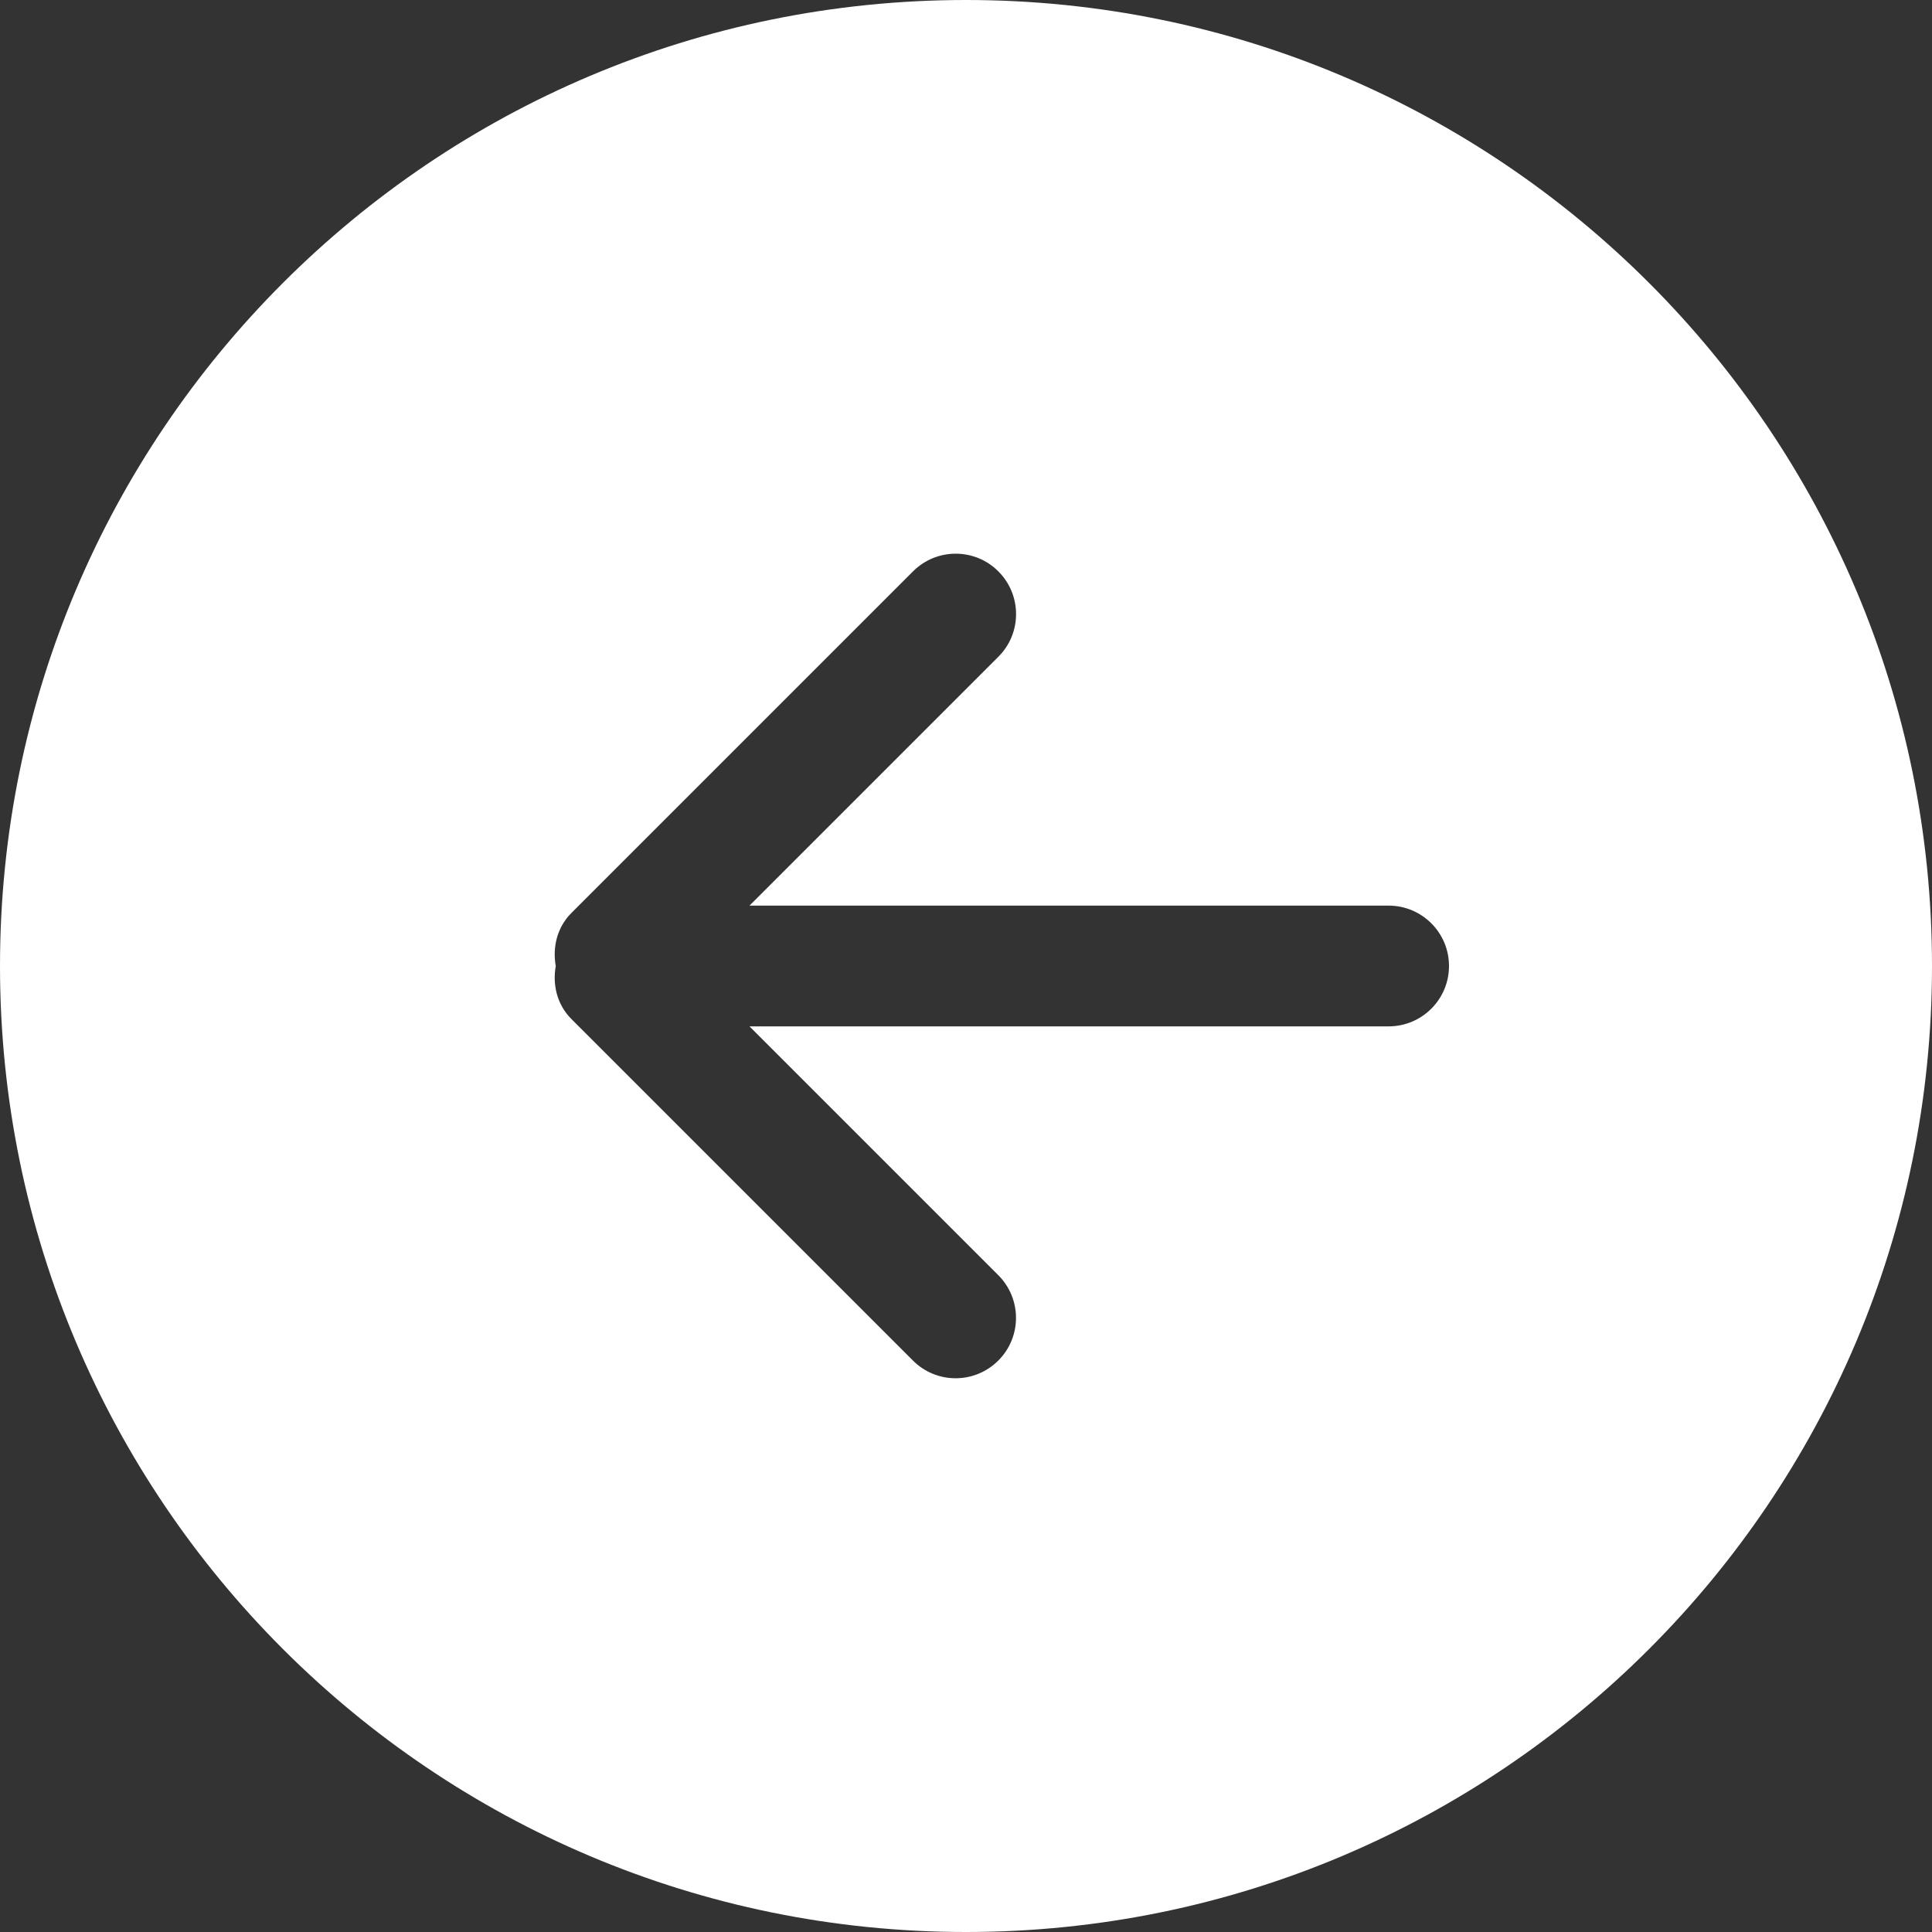
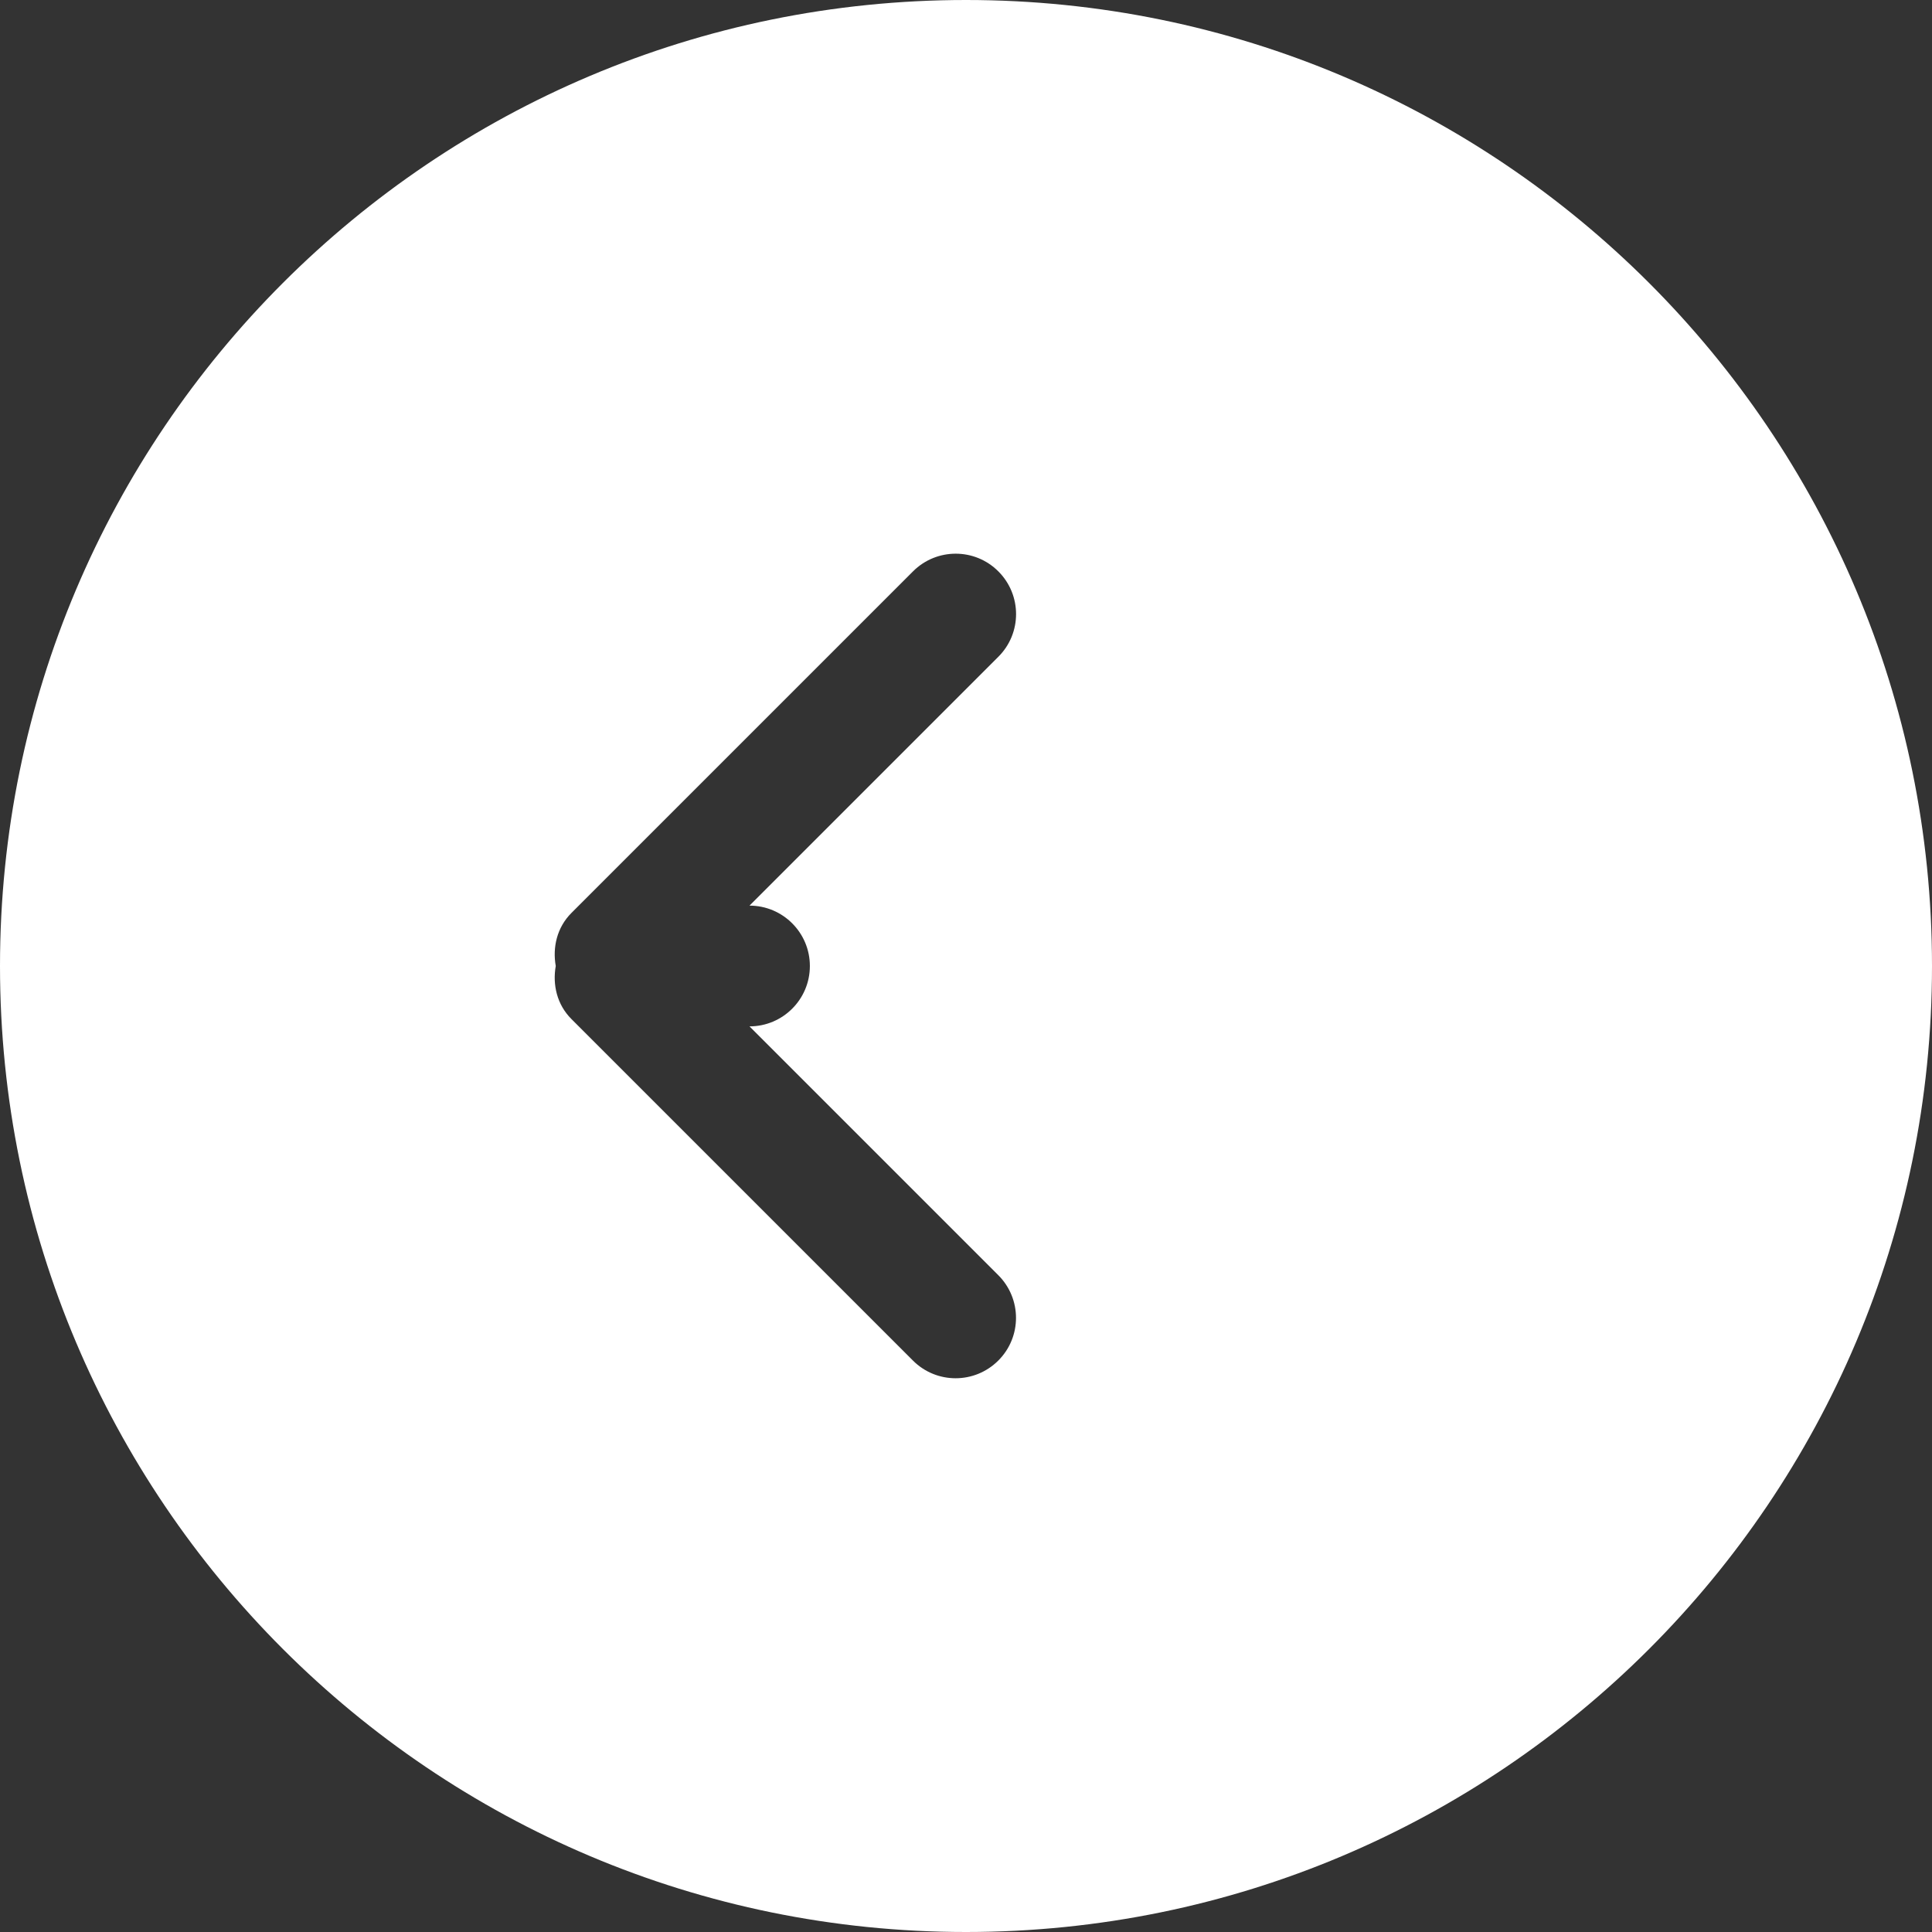
<svg xmlns="http://www.w3.org/2000/svg" version="1.1" width="512" height="512" x="0" y="0" viewBox="0 0 612 612" style="enable-background:new 0 0 512 512" xml:space="preserve" class="">
  <rect x="0" y="0" width="612" height="612" fill="#333333" stroke="none" />
  <g>
-     <path d="M306 0C136.992 0 0 136.992 0 306c0 168.988 136.992 306 306 306s306-137.012 306-306C612 136.992 475.008 0 306 0zm133.875 325.125H237.418l78.813 78.814c7.479 7.478 7.479 19.584 0 27.042-7.478 7.479-19.583 7.479-27.042 0l-108.19-108.189c-4.571-4.571-6.005-10.863-4.954-16.792-1.052-5.929.383-12.221 4.973-16.811l108.19-108.19c7.478-7.478 19.584-7.478 27.043 0 7.478 7.478 7.478 19.584 0 27.043l-78.833 78.833h202.457c10.557 0 19.125 8.568 19.125 19.125s-8.568 19.125-19.125 19.125z" fill="#ffffff" opacity="1" data-original="#000000" />
+     <path d="M306 0C136.992 0 0 136.992 0 306c0 168.988 136.992 306 306 306s306-137.012 306-306C612 136.992 475.008 0 306 0zm133.875 325.125H237.418l78.813 78.814c7.479 7.478 7.479 19.584 0 27.042-7.478 7.479-19.583 7.479-27.042 0l-108.19-108.189c-4.571-4.571-6.005-10.863-4.954-16.792-1.052-5.929.383-12.221 4.973-16.811l108.19-108.19c7.478-7.478 19.584-7.478 27.043 0 7.478 7.478 7.478 19.584 0 27.043l-78.833 78.833c10.557 0 19.125 8.568 19.125 19.125s-8.568 19.125-19.125 19.125z" fill="#ffffff" opacity="1" data-original="#000000" />
  </g>
</svg>